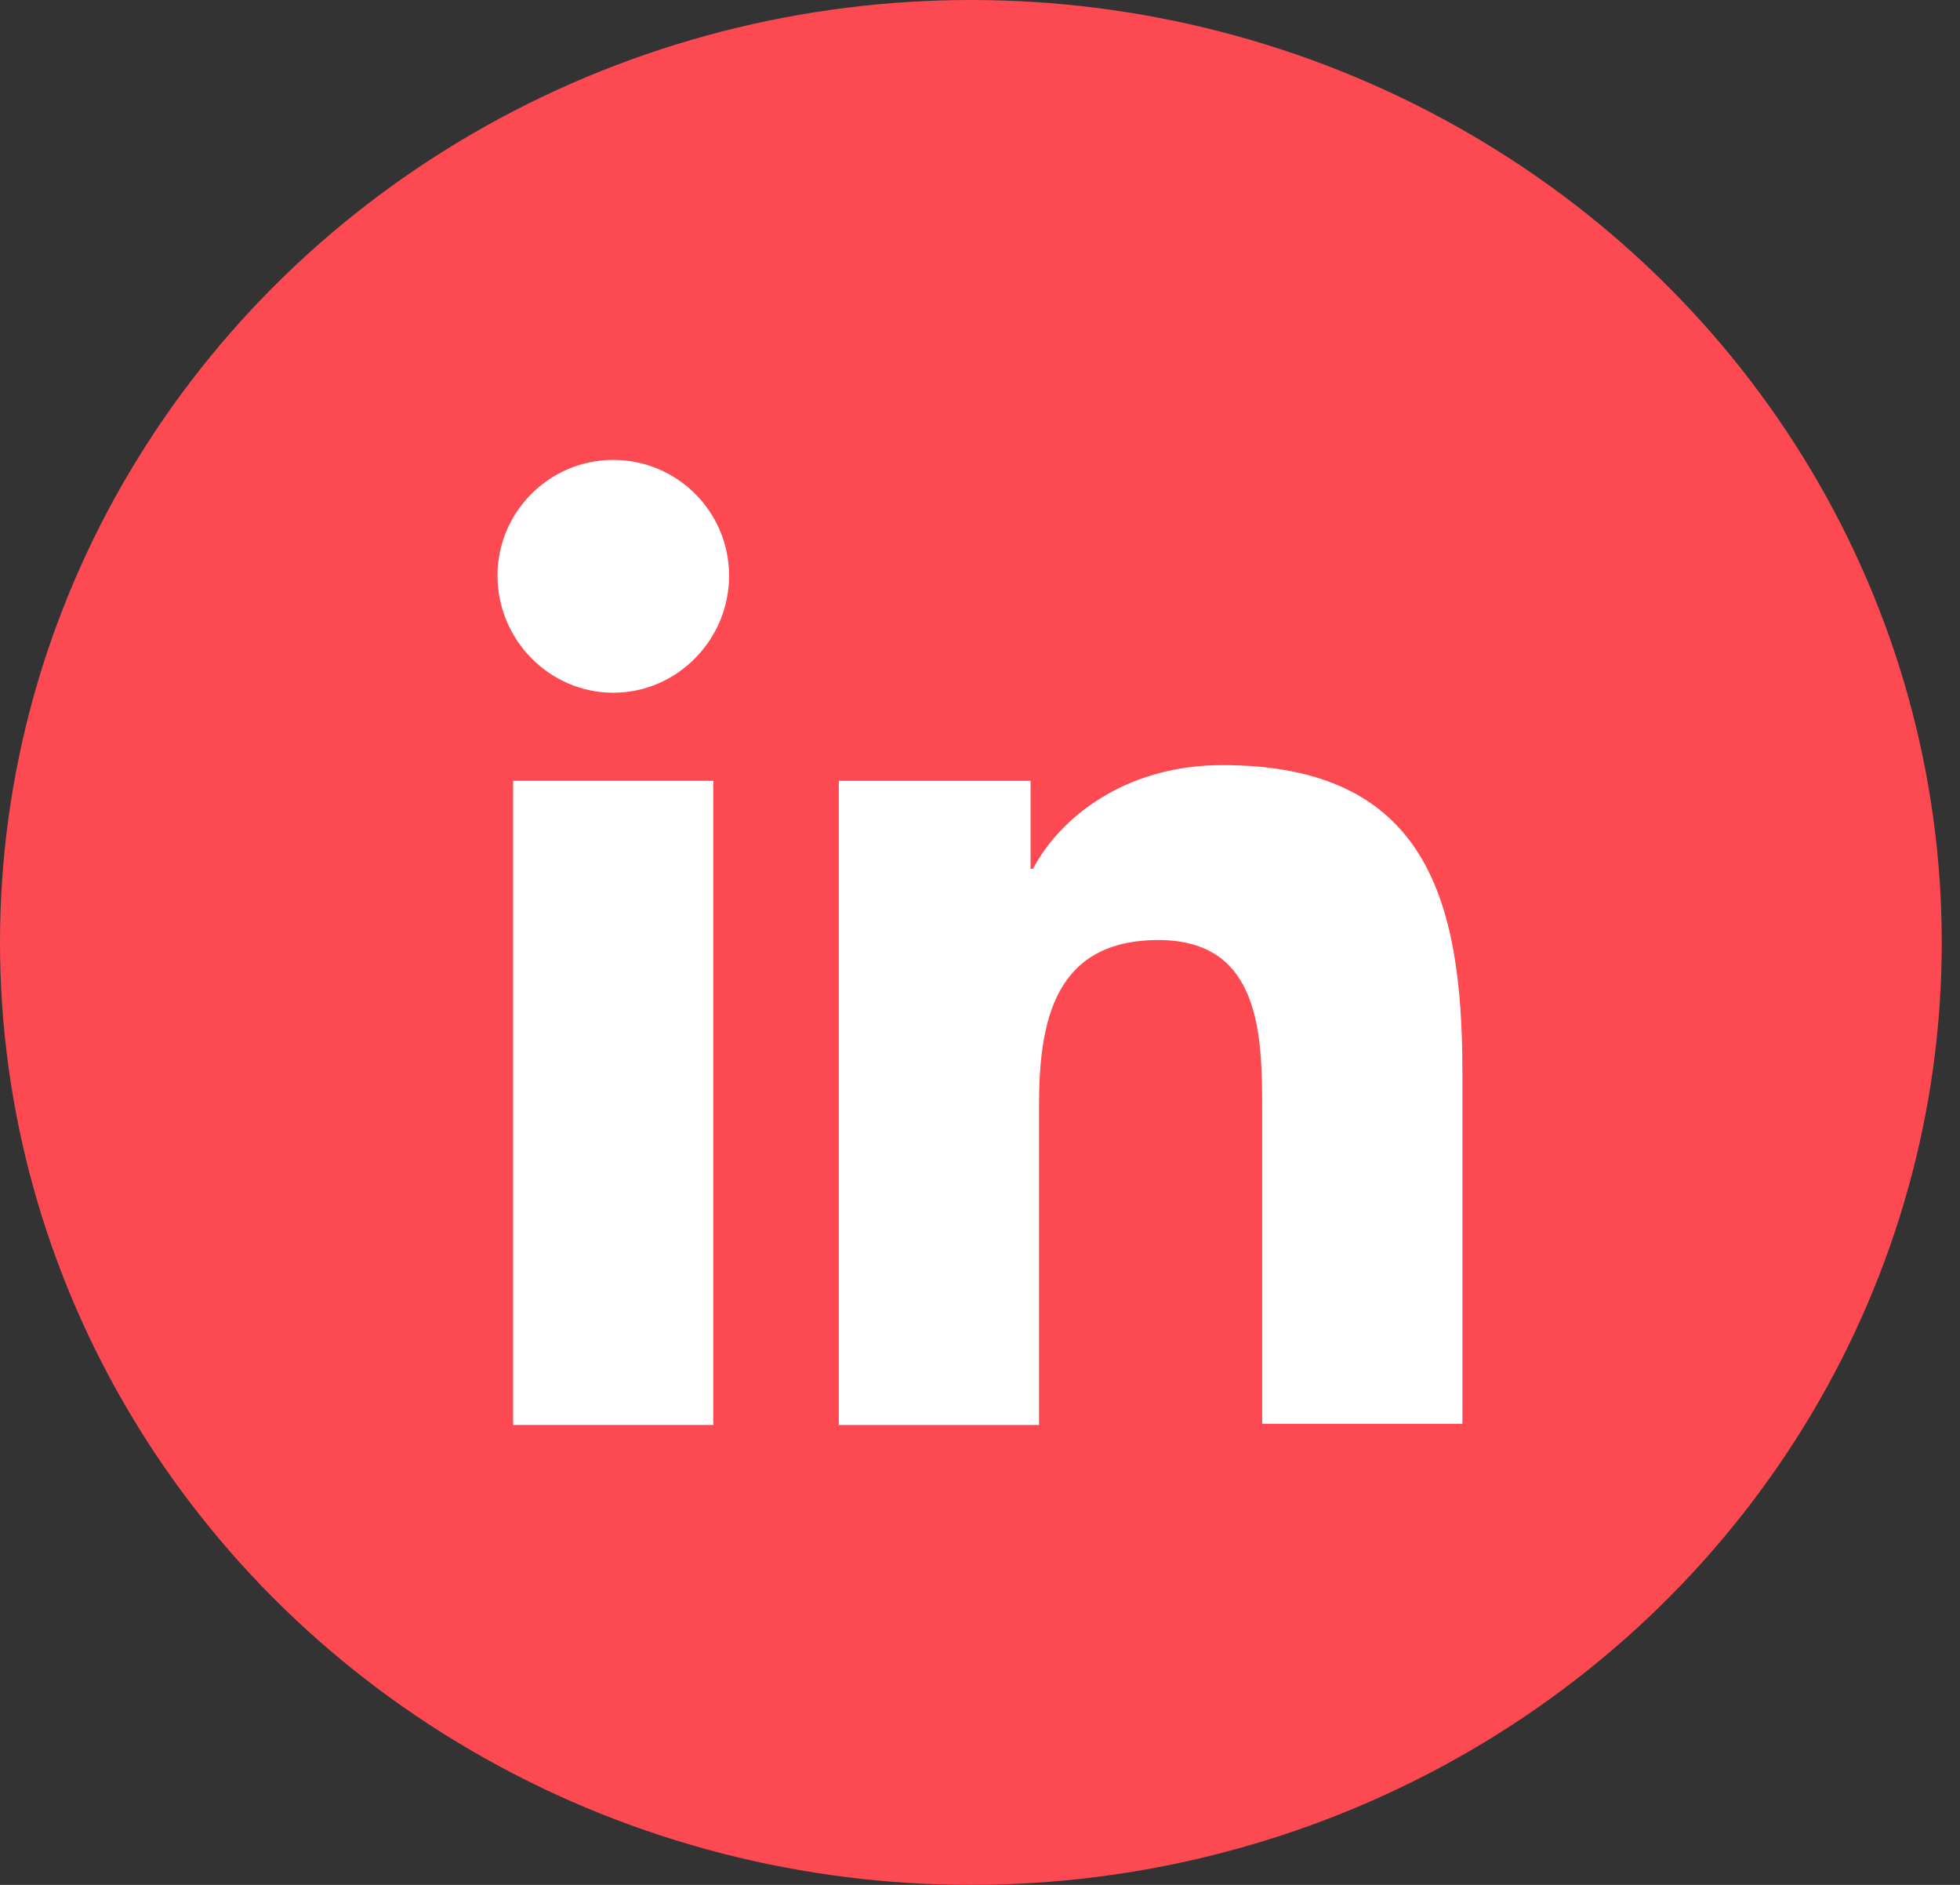
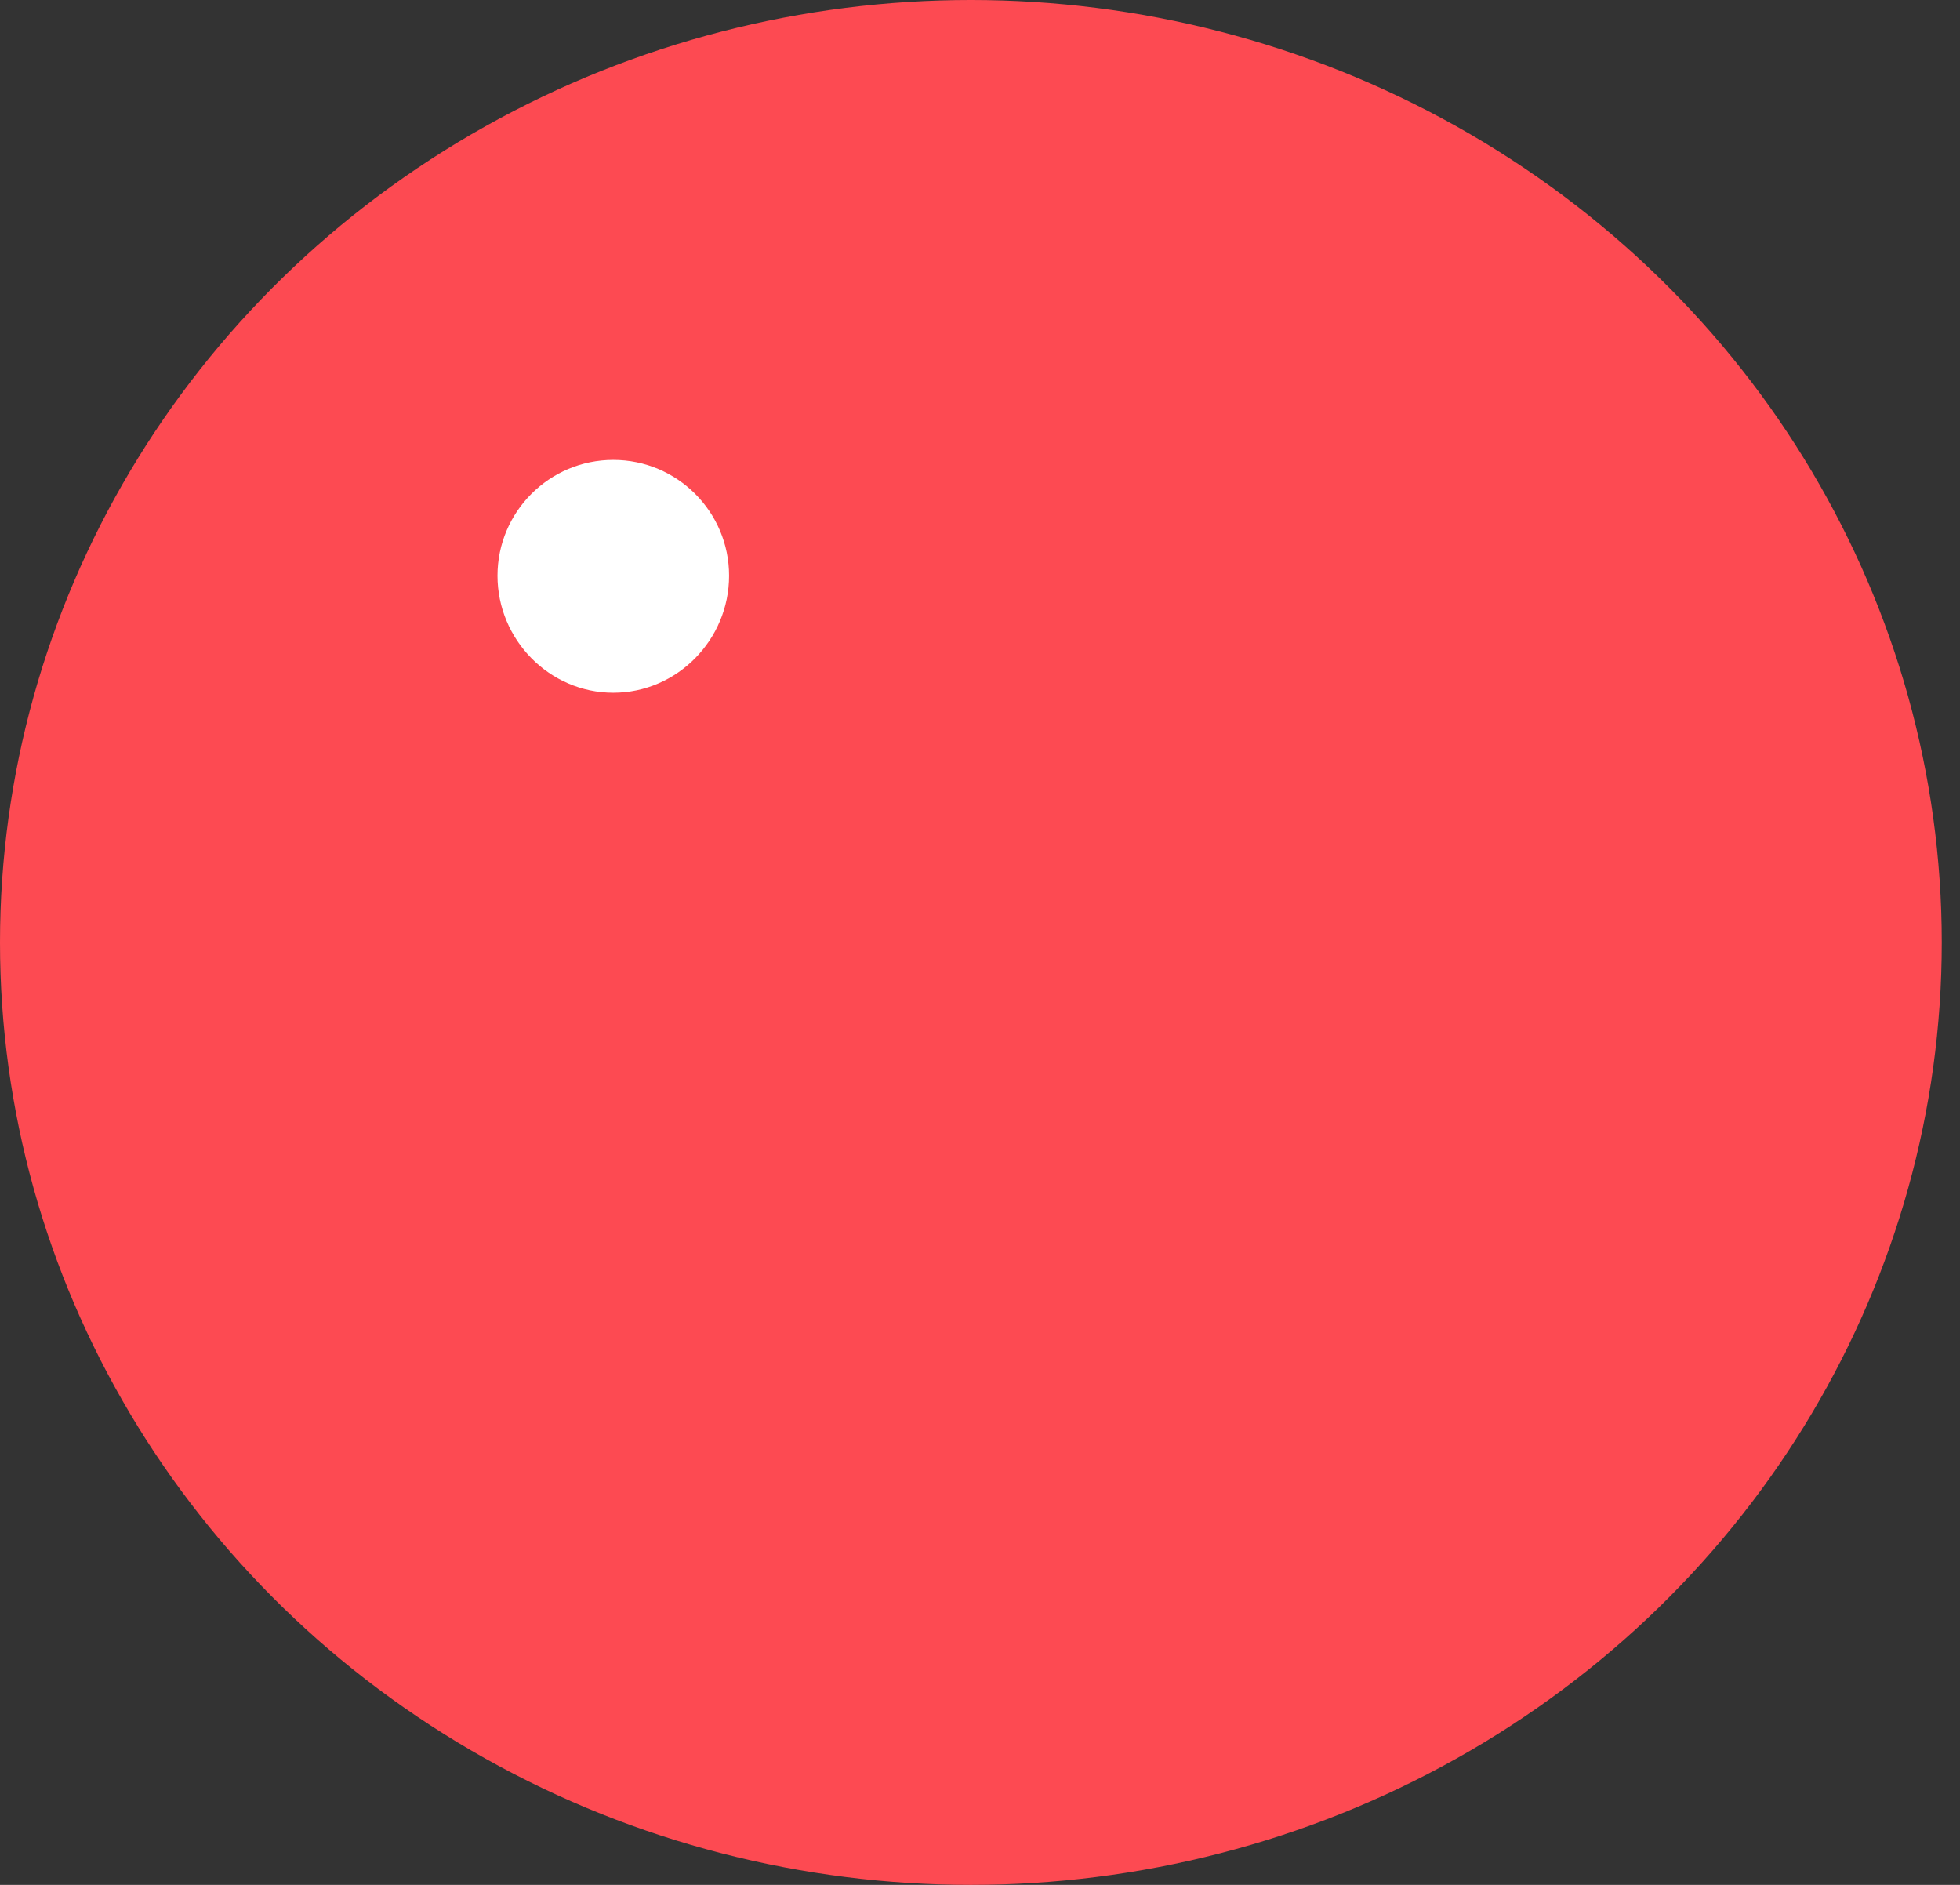
<svg xmlns="http://www.w3.org/2000/svg" width="52" height="50" viewBox="0 0 52 50" fill="none">
  <rect x="0" y="0" width="52" height="50" fill="#333333" stroke="none" />
  <ellipse cx="25.758" cy="25" rx="25.758" ry="25" fill="#FD4A52" />
-   <path d="M38.798 37.8V28.424C38.798 23.816 37.806 20.296 32.43 20.296C29.838 20.296 28.11 21.704 27.406 23.048H27.342V20.712H22.254V37.8H27.566V29.32C27.566 27.08 27.982 24.936 30.734 24.936C33.454 24.936 33.486 27.464 33.486 29.448V37.768H38.798V37.8Z" fill="white" />
-   <path d="M13.613 20.712H18.925V37.8H13.613V20.712Z" fill="white" />
  <path d="M16.271 12.2C14.575 12.2 13.199 13.576 13.199 15.272C13.199 16.968 14.575 18.376 16.271 18.376C17.967 18.376 19.343 16.968 19.343 15.272C19.343 13.576 17.967 12.2 16.271 12.2Z" fill="white" />
</svg>